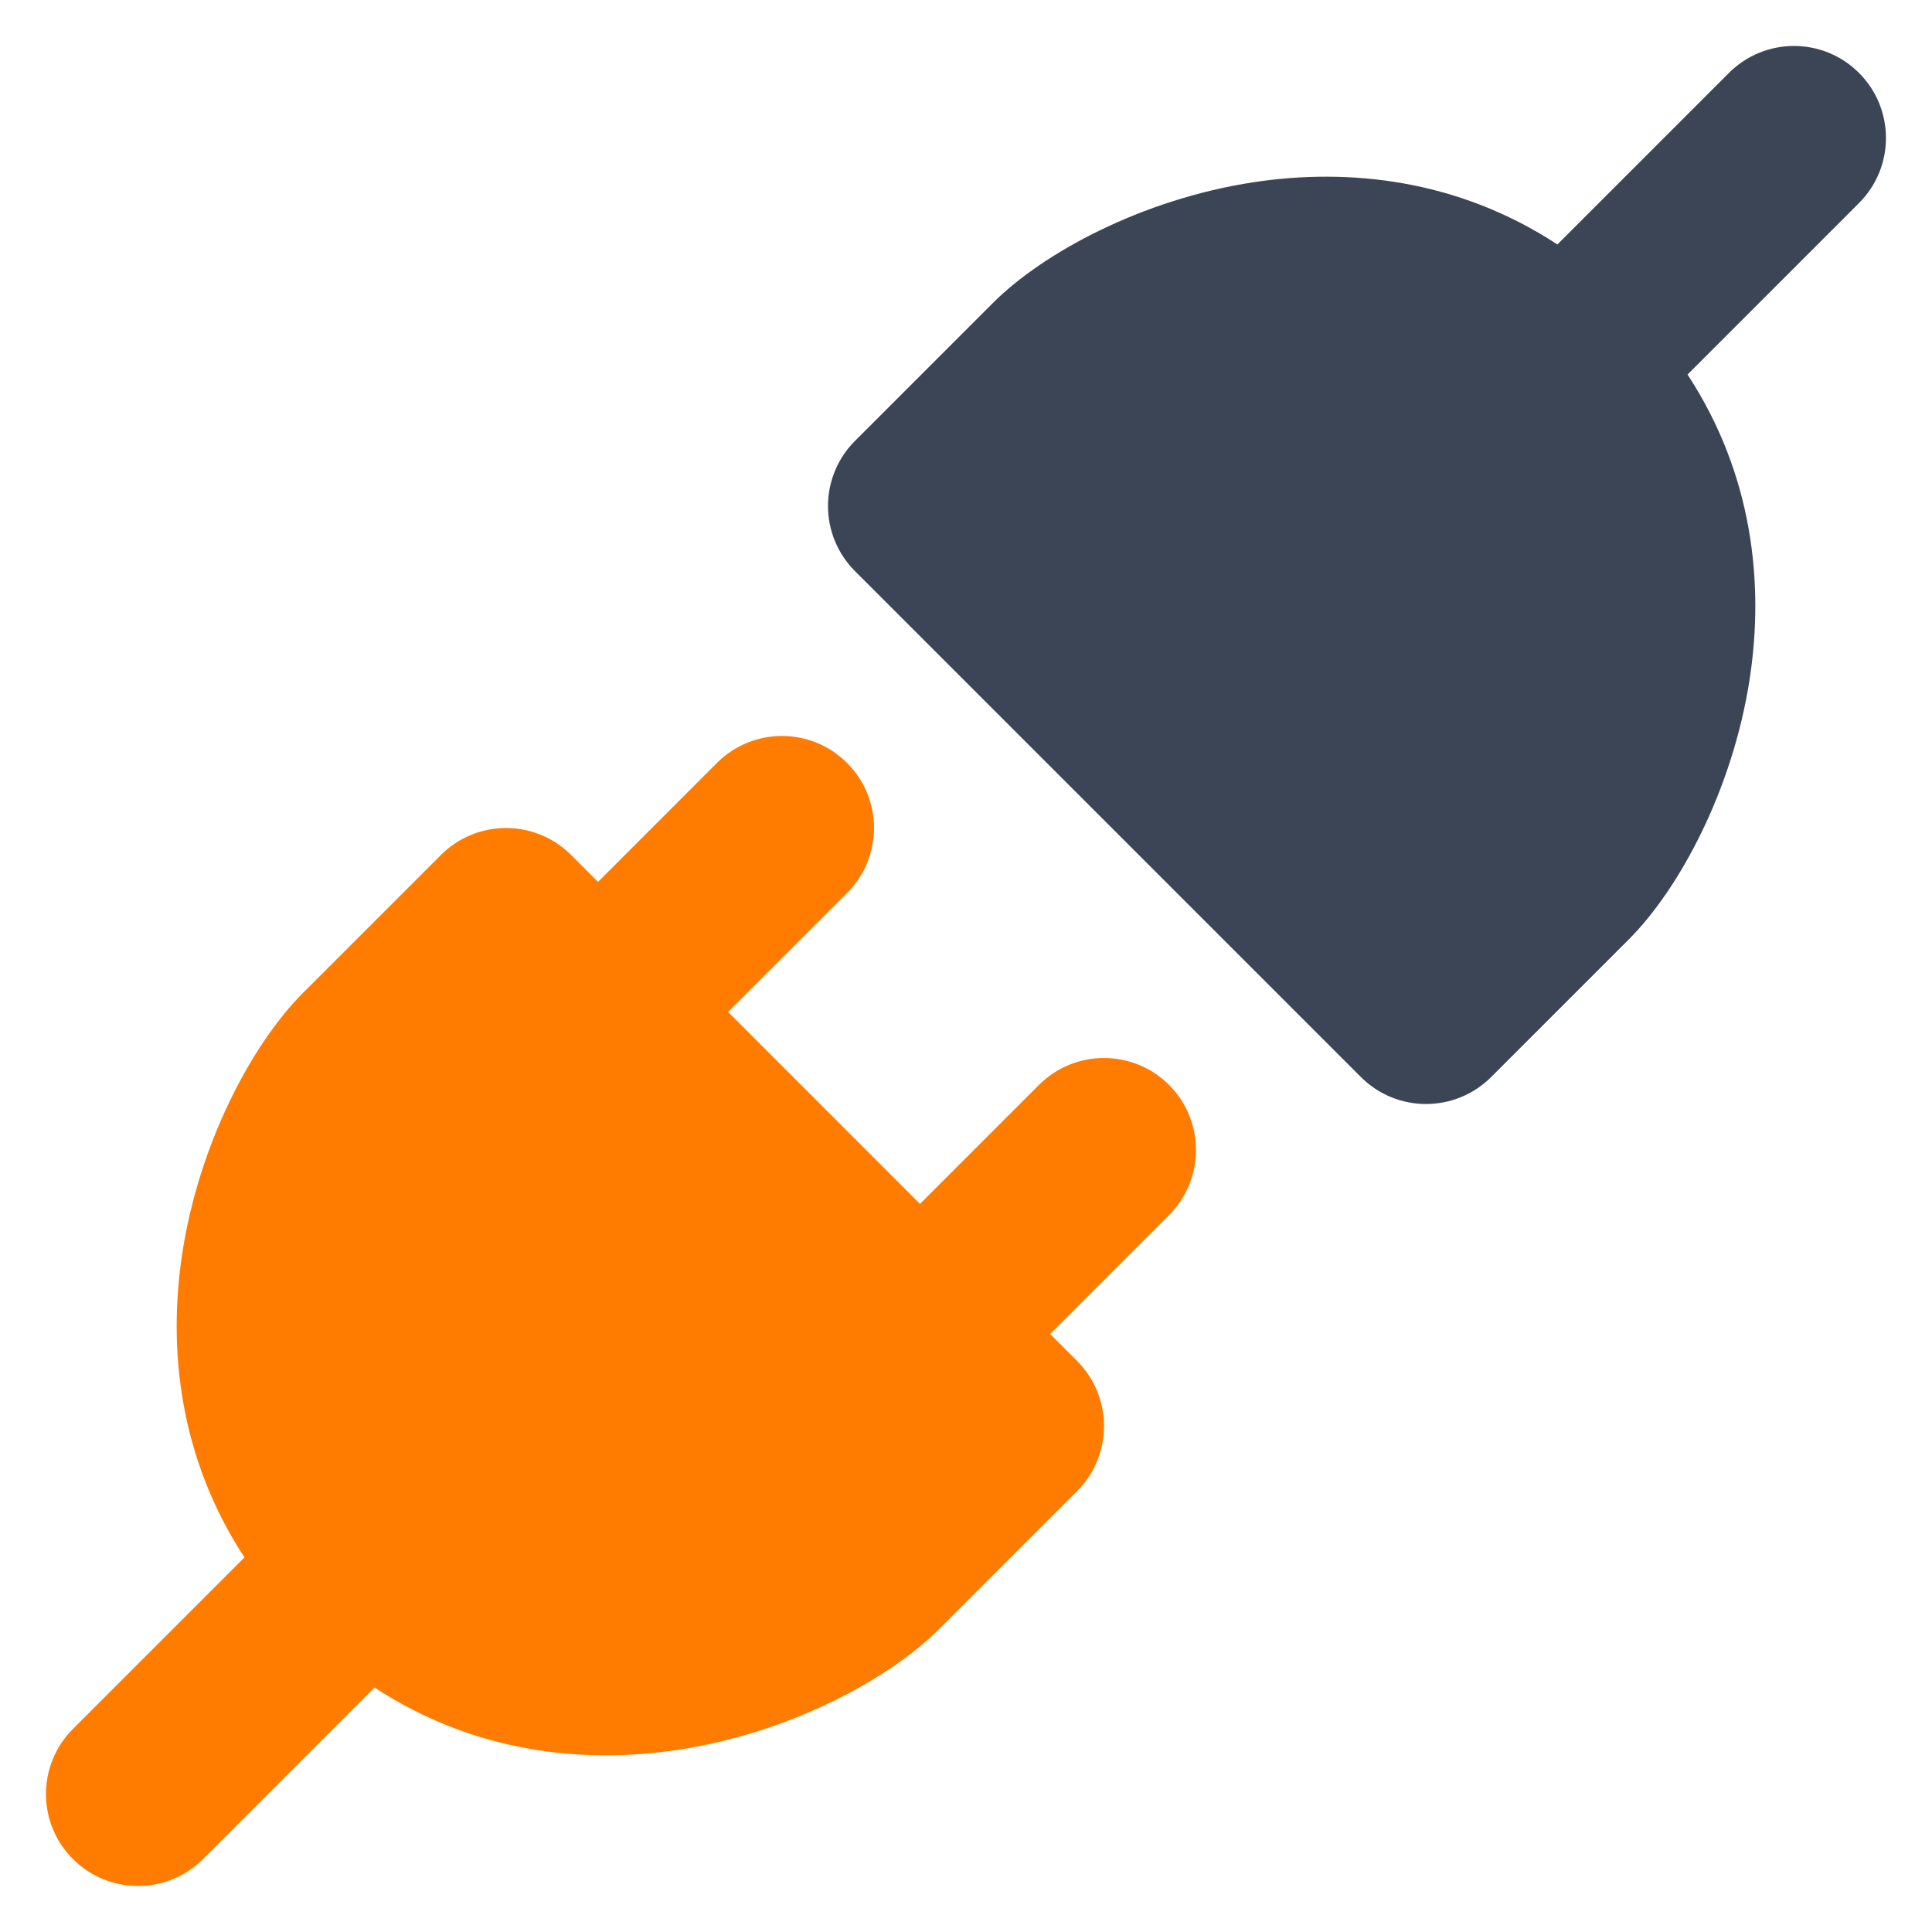
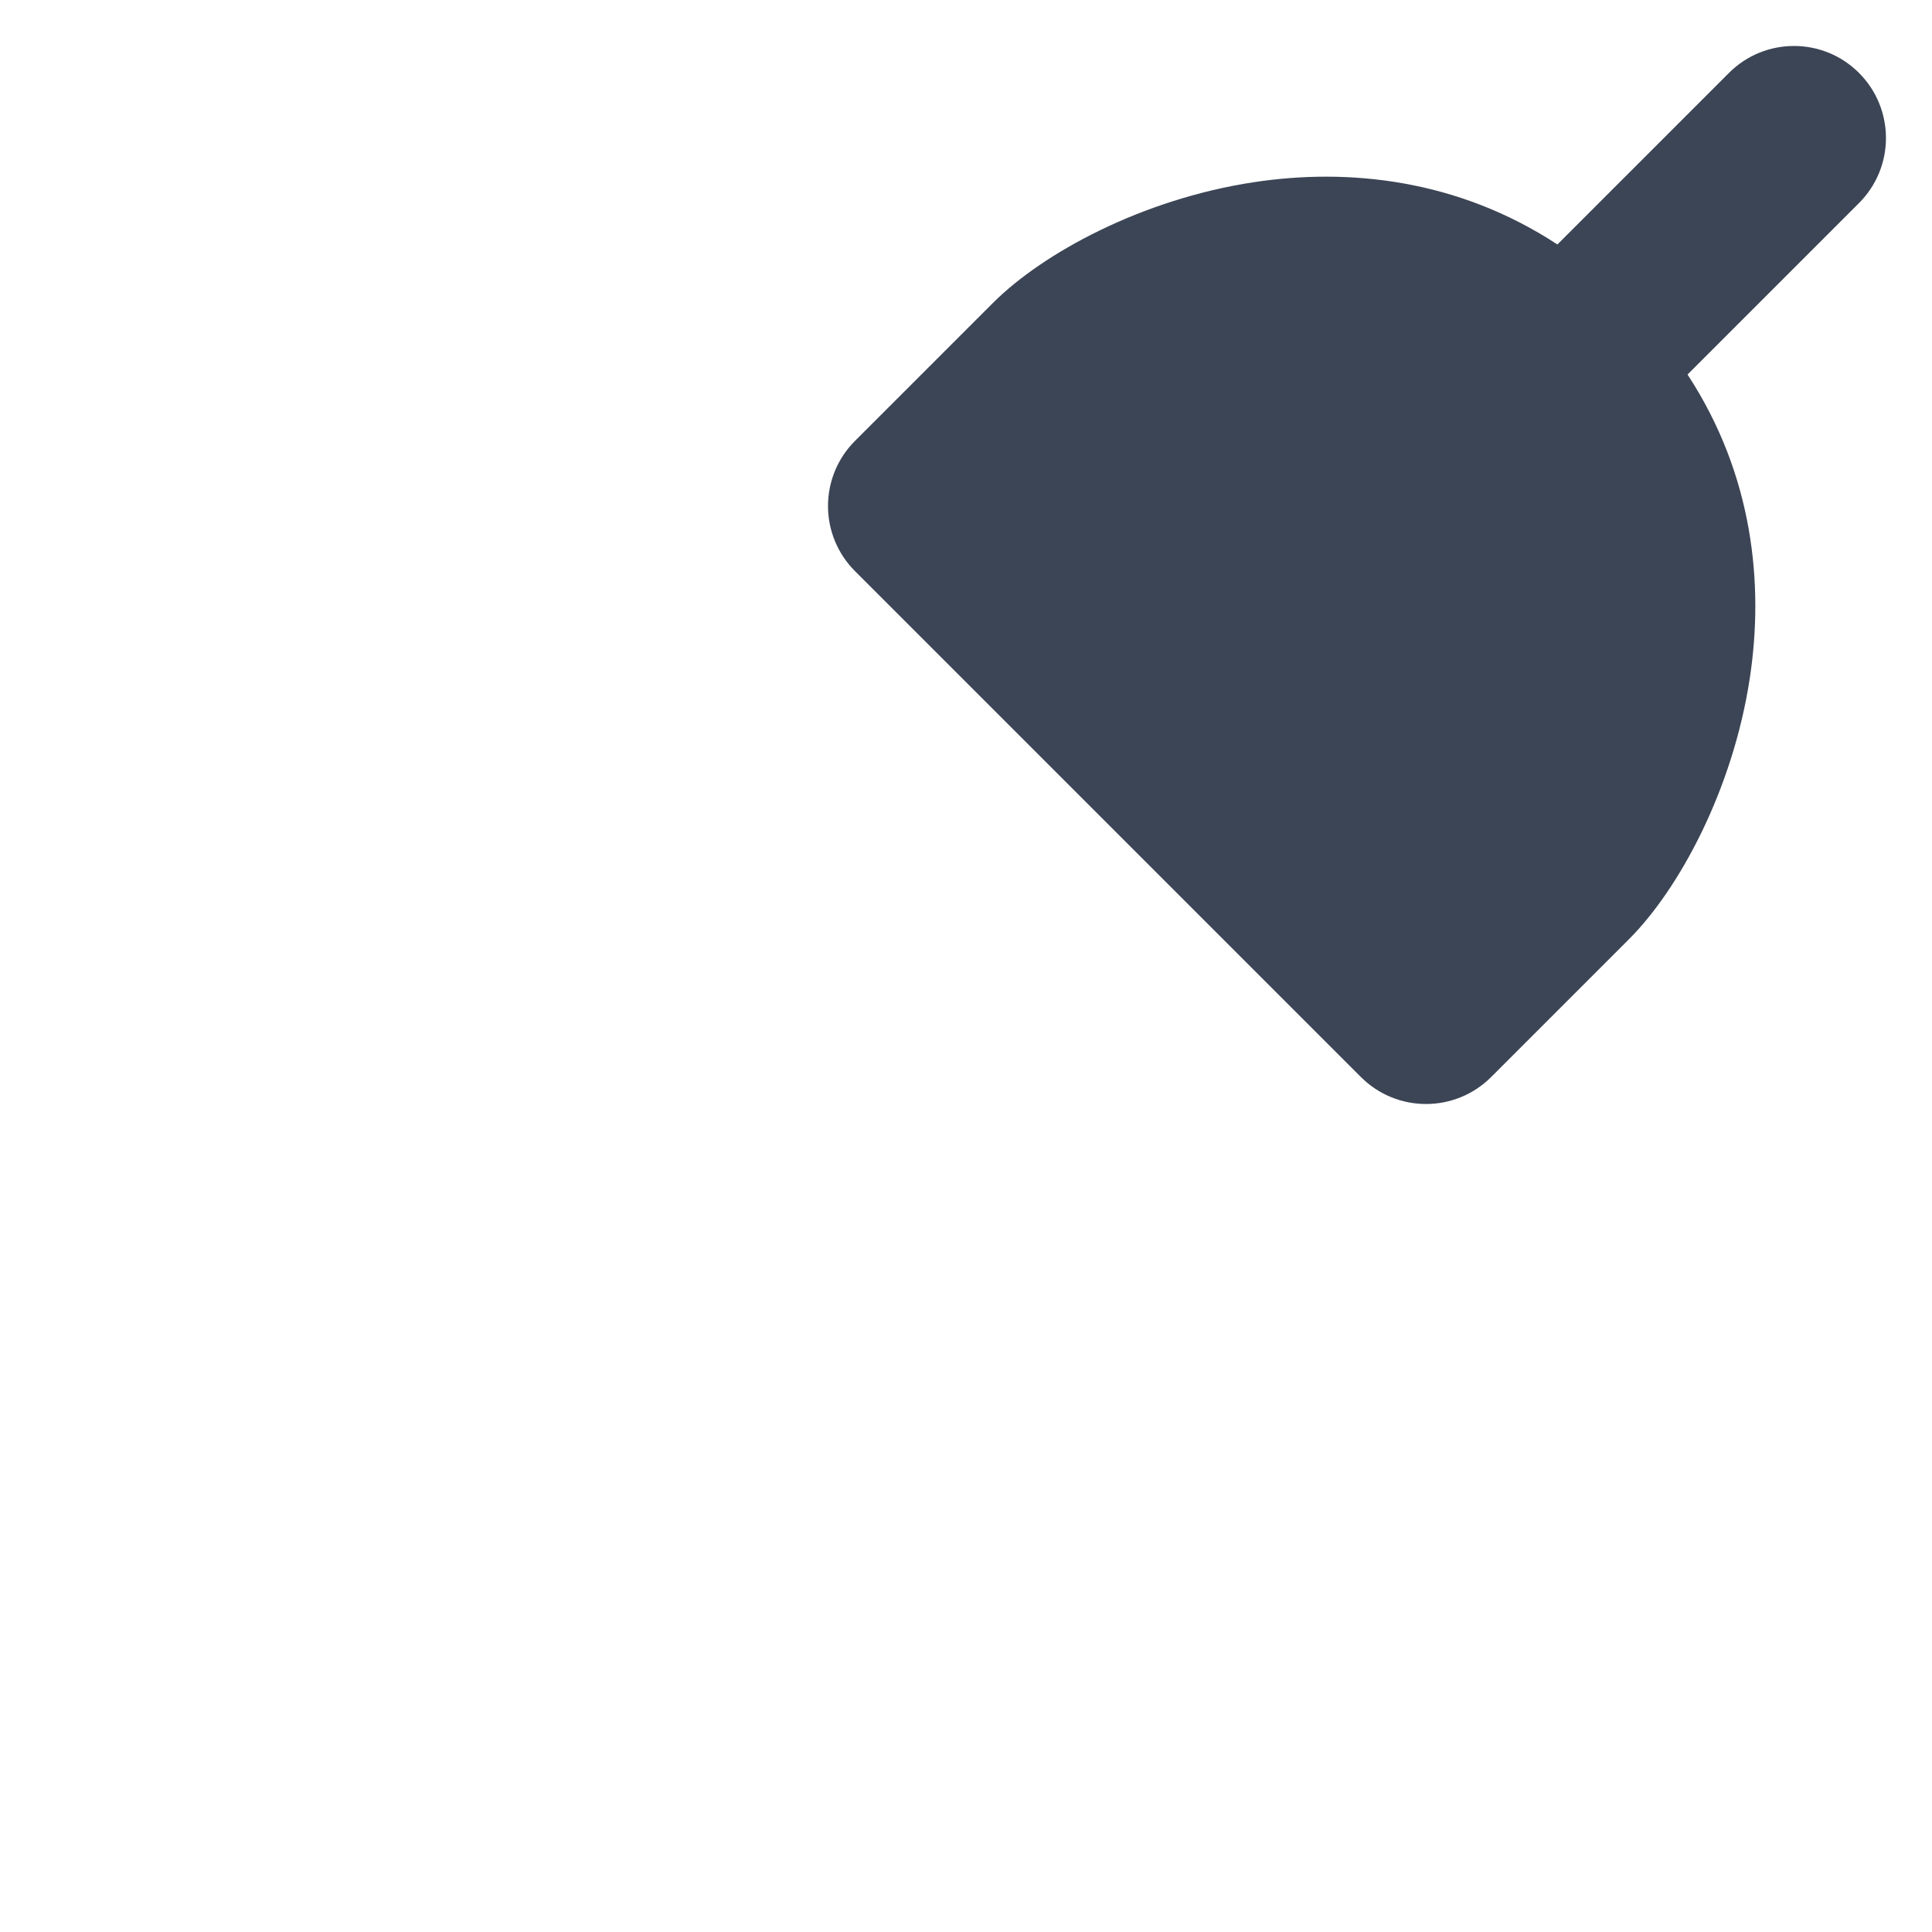
<svg xmlns="http://www.w3.org/2000/svg" width="28" height="28" viewBox="0 0 28 28" fill="none">
  <path fill-rule="evenodd" clip-rule="evenodd" d="M26.942 2.943C27.463 2.422 27.463 1.578 26.942 1.057C26.422 0.536 25.578 0.536 25.057 1.057L22.571 3.543C21.121 2.593 19.537 2.434 18.175 2.64C16.549 2.886 15.113 3.668 14.39 4.391L12.39 6.391C12.14 6.641 12 6.98 12 7.333C12 7.687 12.14 8.026 12.39 8.276L19.724 15.61C20.245 16.13 21.089 16.13 21.61 15.61L23.61 13.61C24.332 12.887 25.114 11.45 25.36 9.825C25.566 8.463 25.407 6.878 24.457 5.428L26.942 2.943Z" fill="#3c4555" />
-   <path fill-rule="evenodd" clip-rule="evenodd" d="M12.276 12.943C12.797 12.422 12.797 11.578 12.276 11.057C11.755 10.536 10.911 10.536 10.39 11.057L8.667 12.781L8.276 12.39C8.026 12.14 7.687 12 7.333 12C6.98 12 6.641 12.14 6.391 12.39L4.391 14.39C3.668 15.113 2.886 16.549 2.64 18.175C2.434 19.537 2.593 21.121 3.543 22.571L1.057 25.057C0.536 25.578 0.536 26.422 1.057 26.943C1.578 27.463 2.422 27.463 2.943 26.943L5.428 24.457C6.878 25.407 8.463 25.566 9.825 25.36C11.45 25.114 12.887 24.332 13.61 23.61L15.61 21.61C16.13 21.089 16.13 20.245 15.61 19.724L15.219 19.333L16.943 17.609C17.463 17.089 17.463 16.244 16.943 15.724C16.422 15.203 15.578 15.203 15.057 15.724L13.333 17.448L10.552 14.666L12.276 12.943Z" fill="#FF7C00" />
</svg>